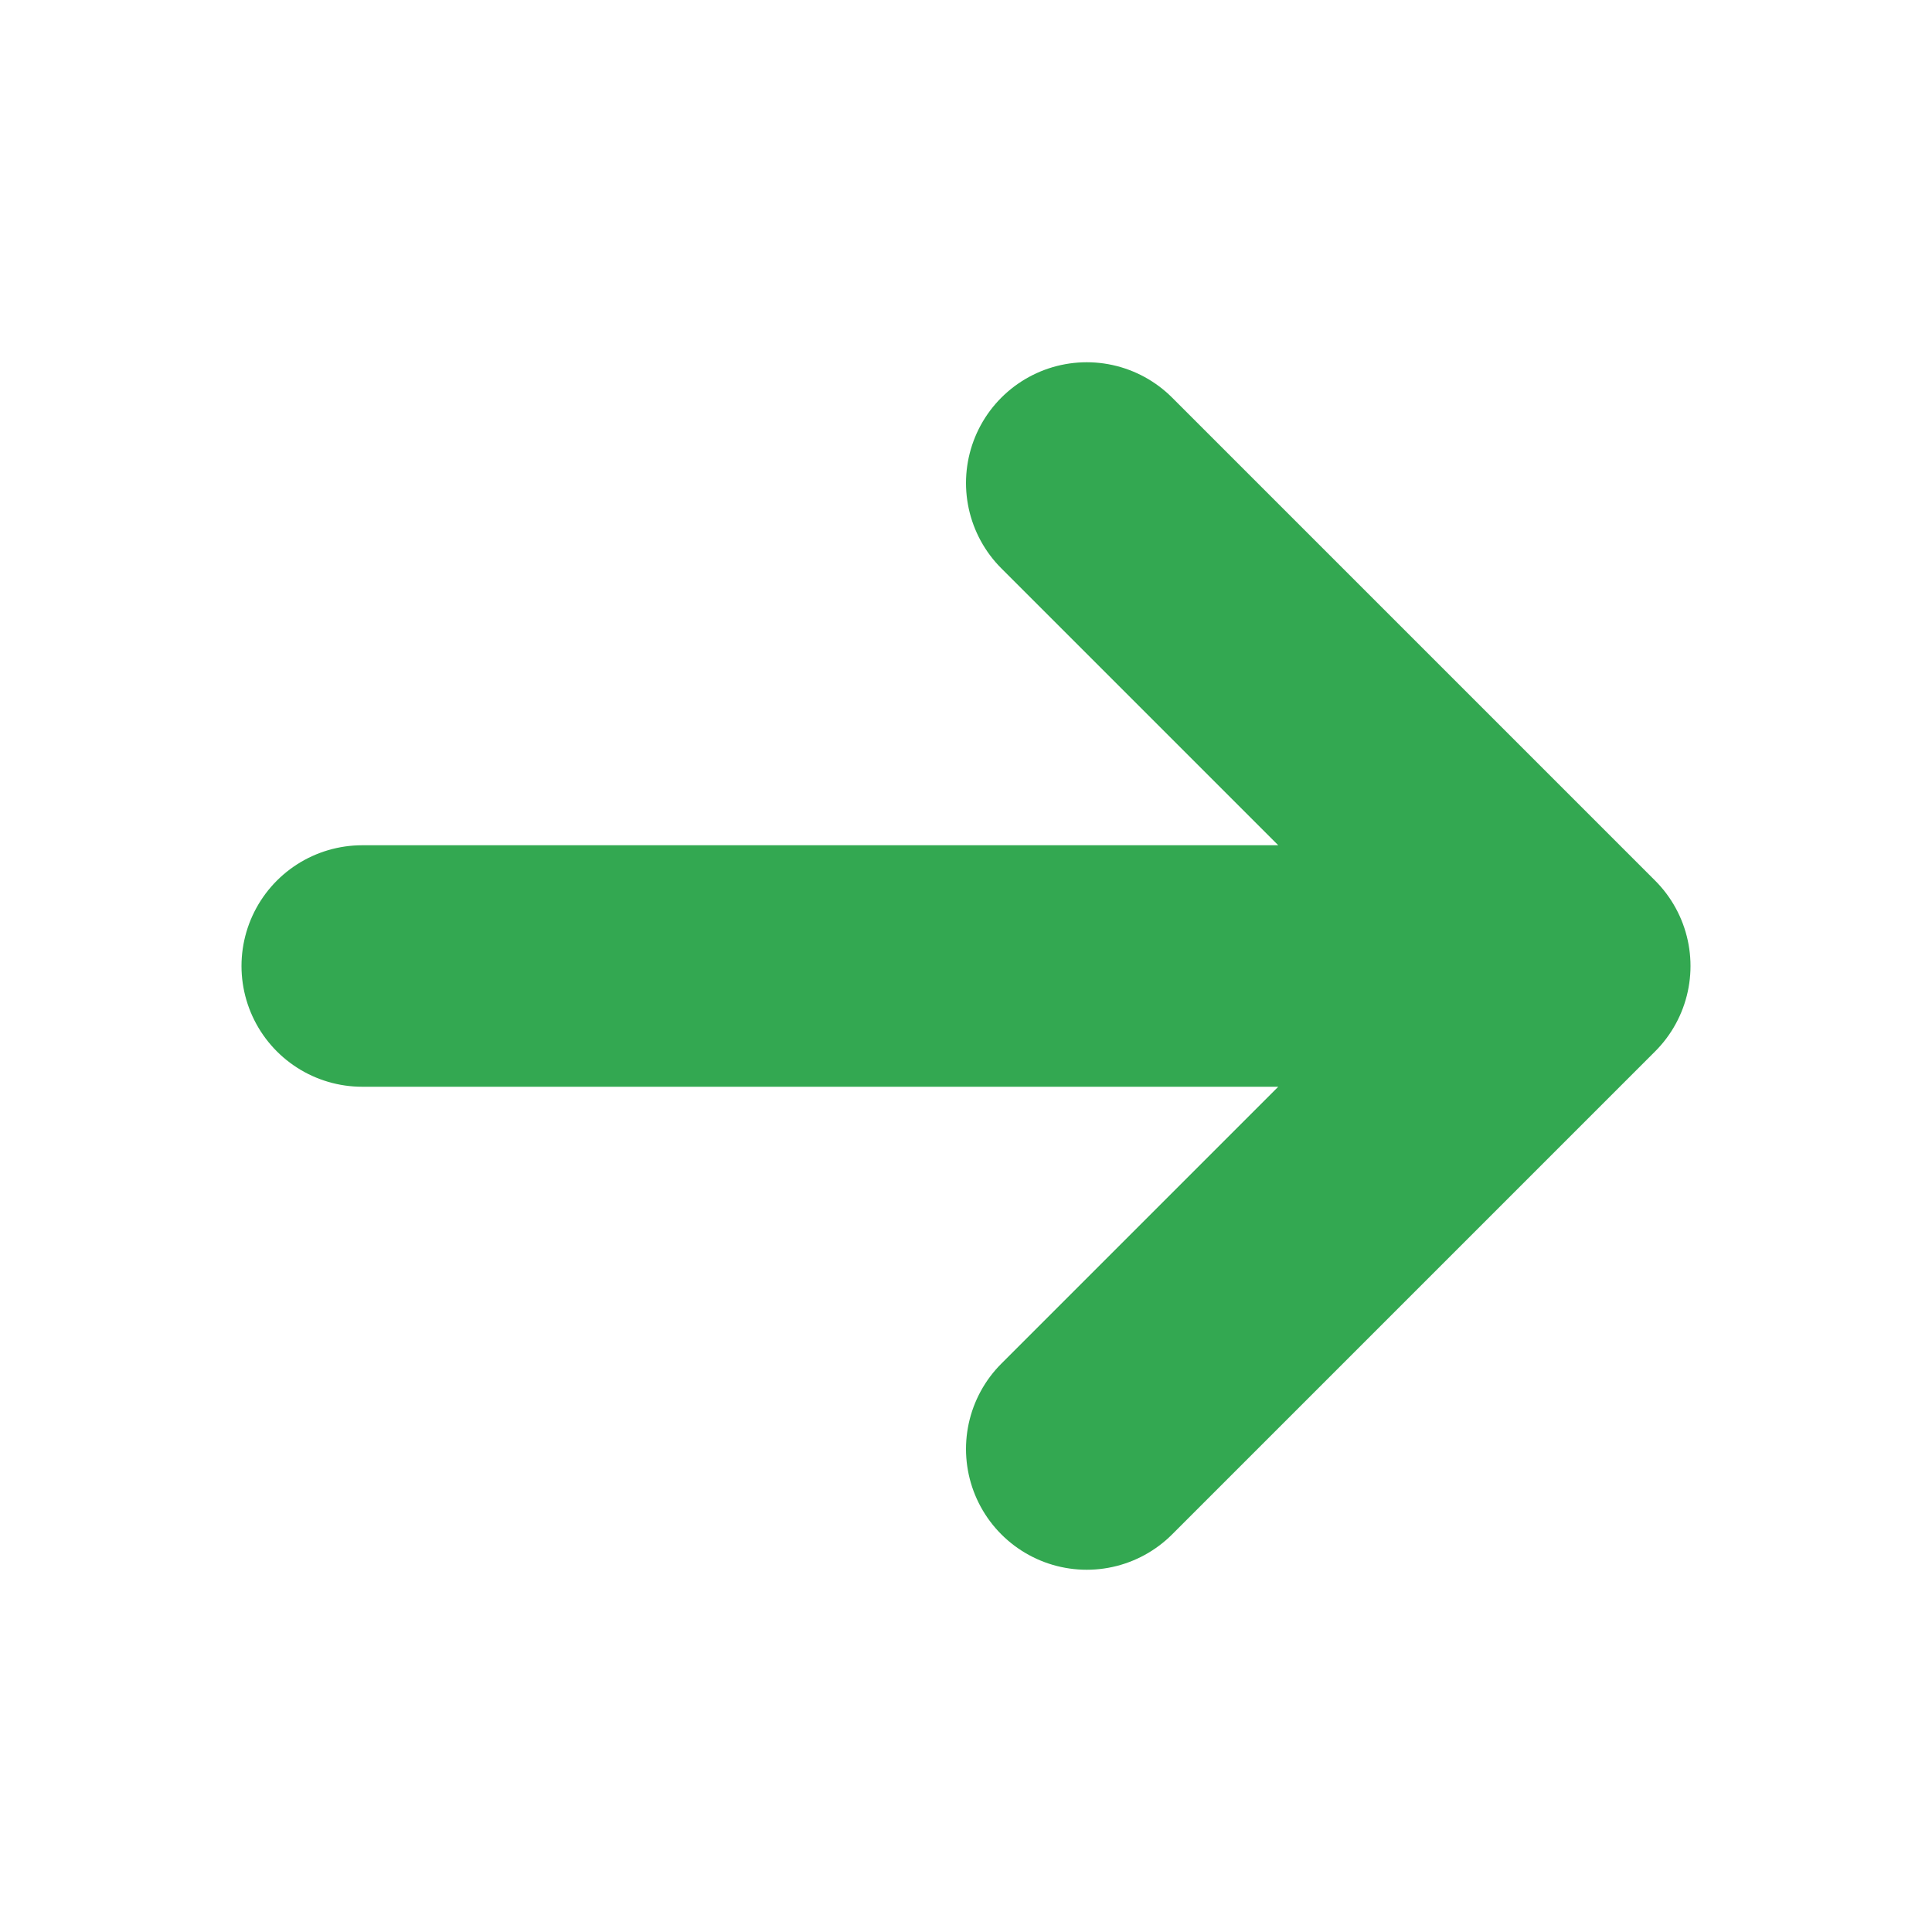
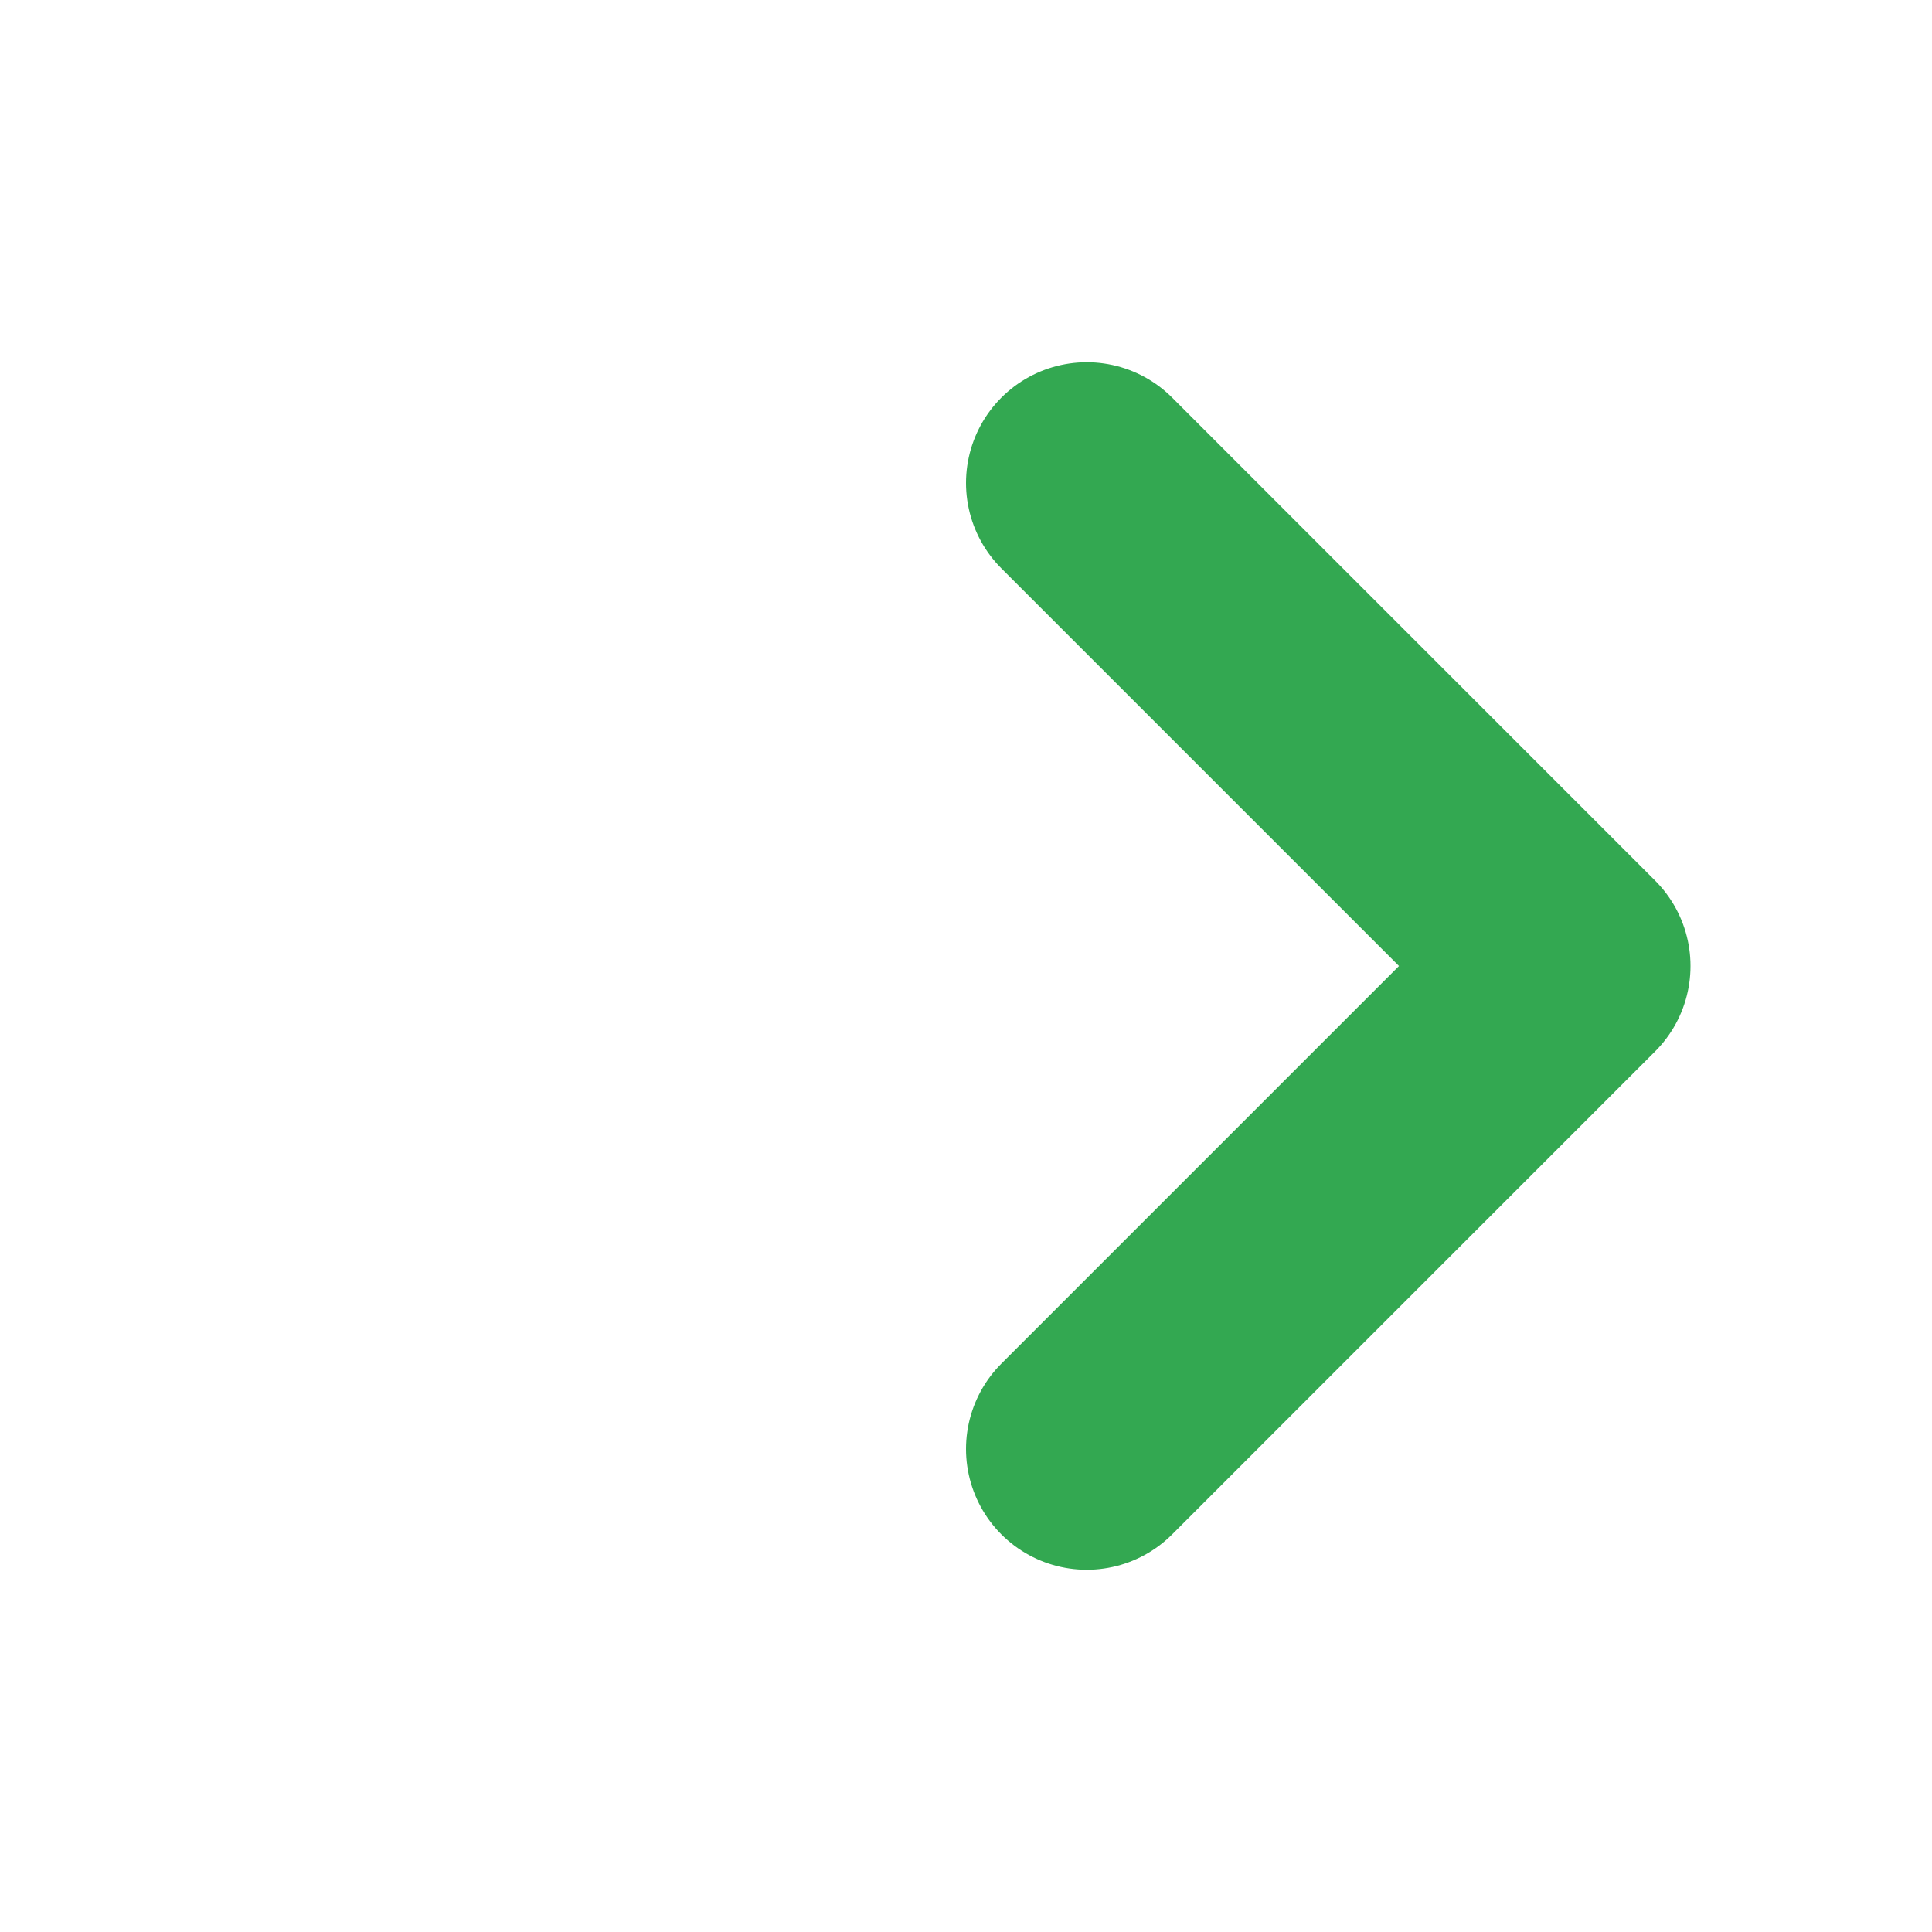
<svg xmlns="http://www.w3.org/2000/svg" width="16" height="16" viewBox="0 0 16 16" fill="none">
-   <path d="M3 8H13M13 8L9 4M13 8L9 12" stroke="#33A851" stroke-width="2" stroke-linecap="round" stroke-linejoin="round" />
+   <path d="M3 8M13 8L9 4M13 8L9 12" stroke="#33A851" stroke-width="2" stroke-linecap="round" stroke-linejoin="round" />
</svg>